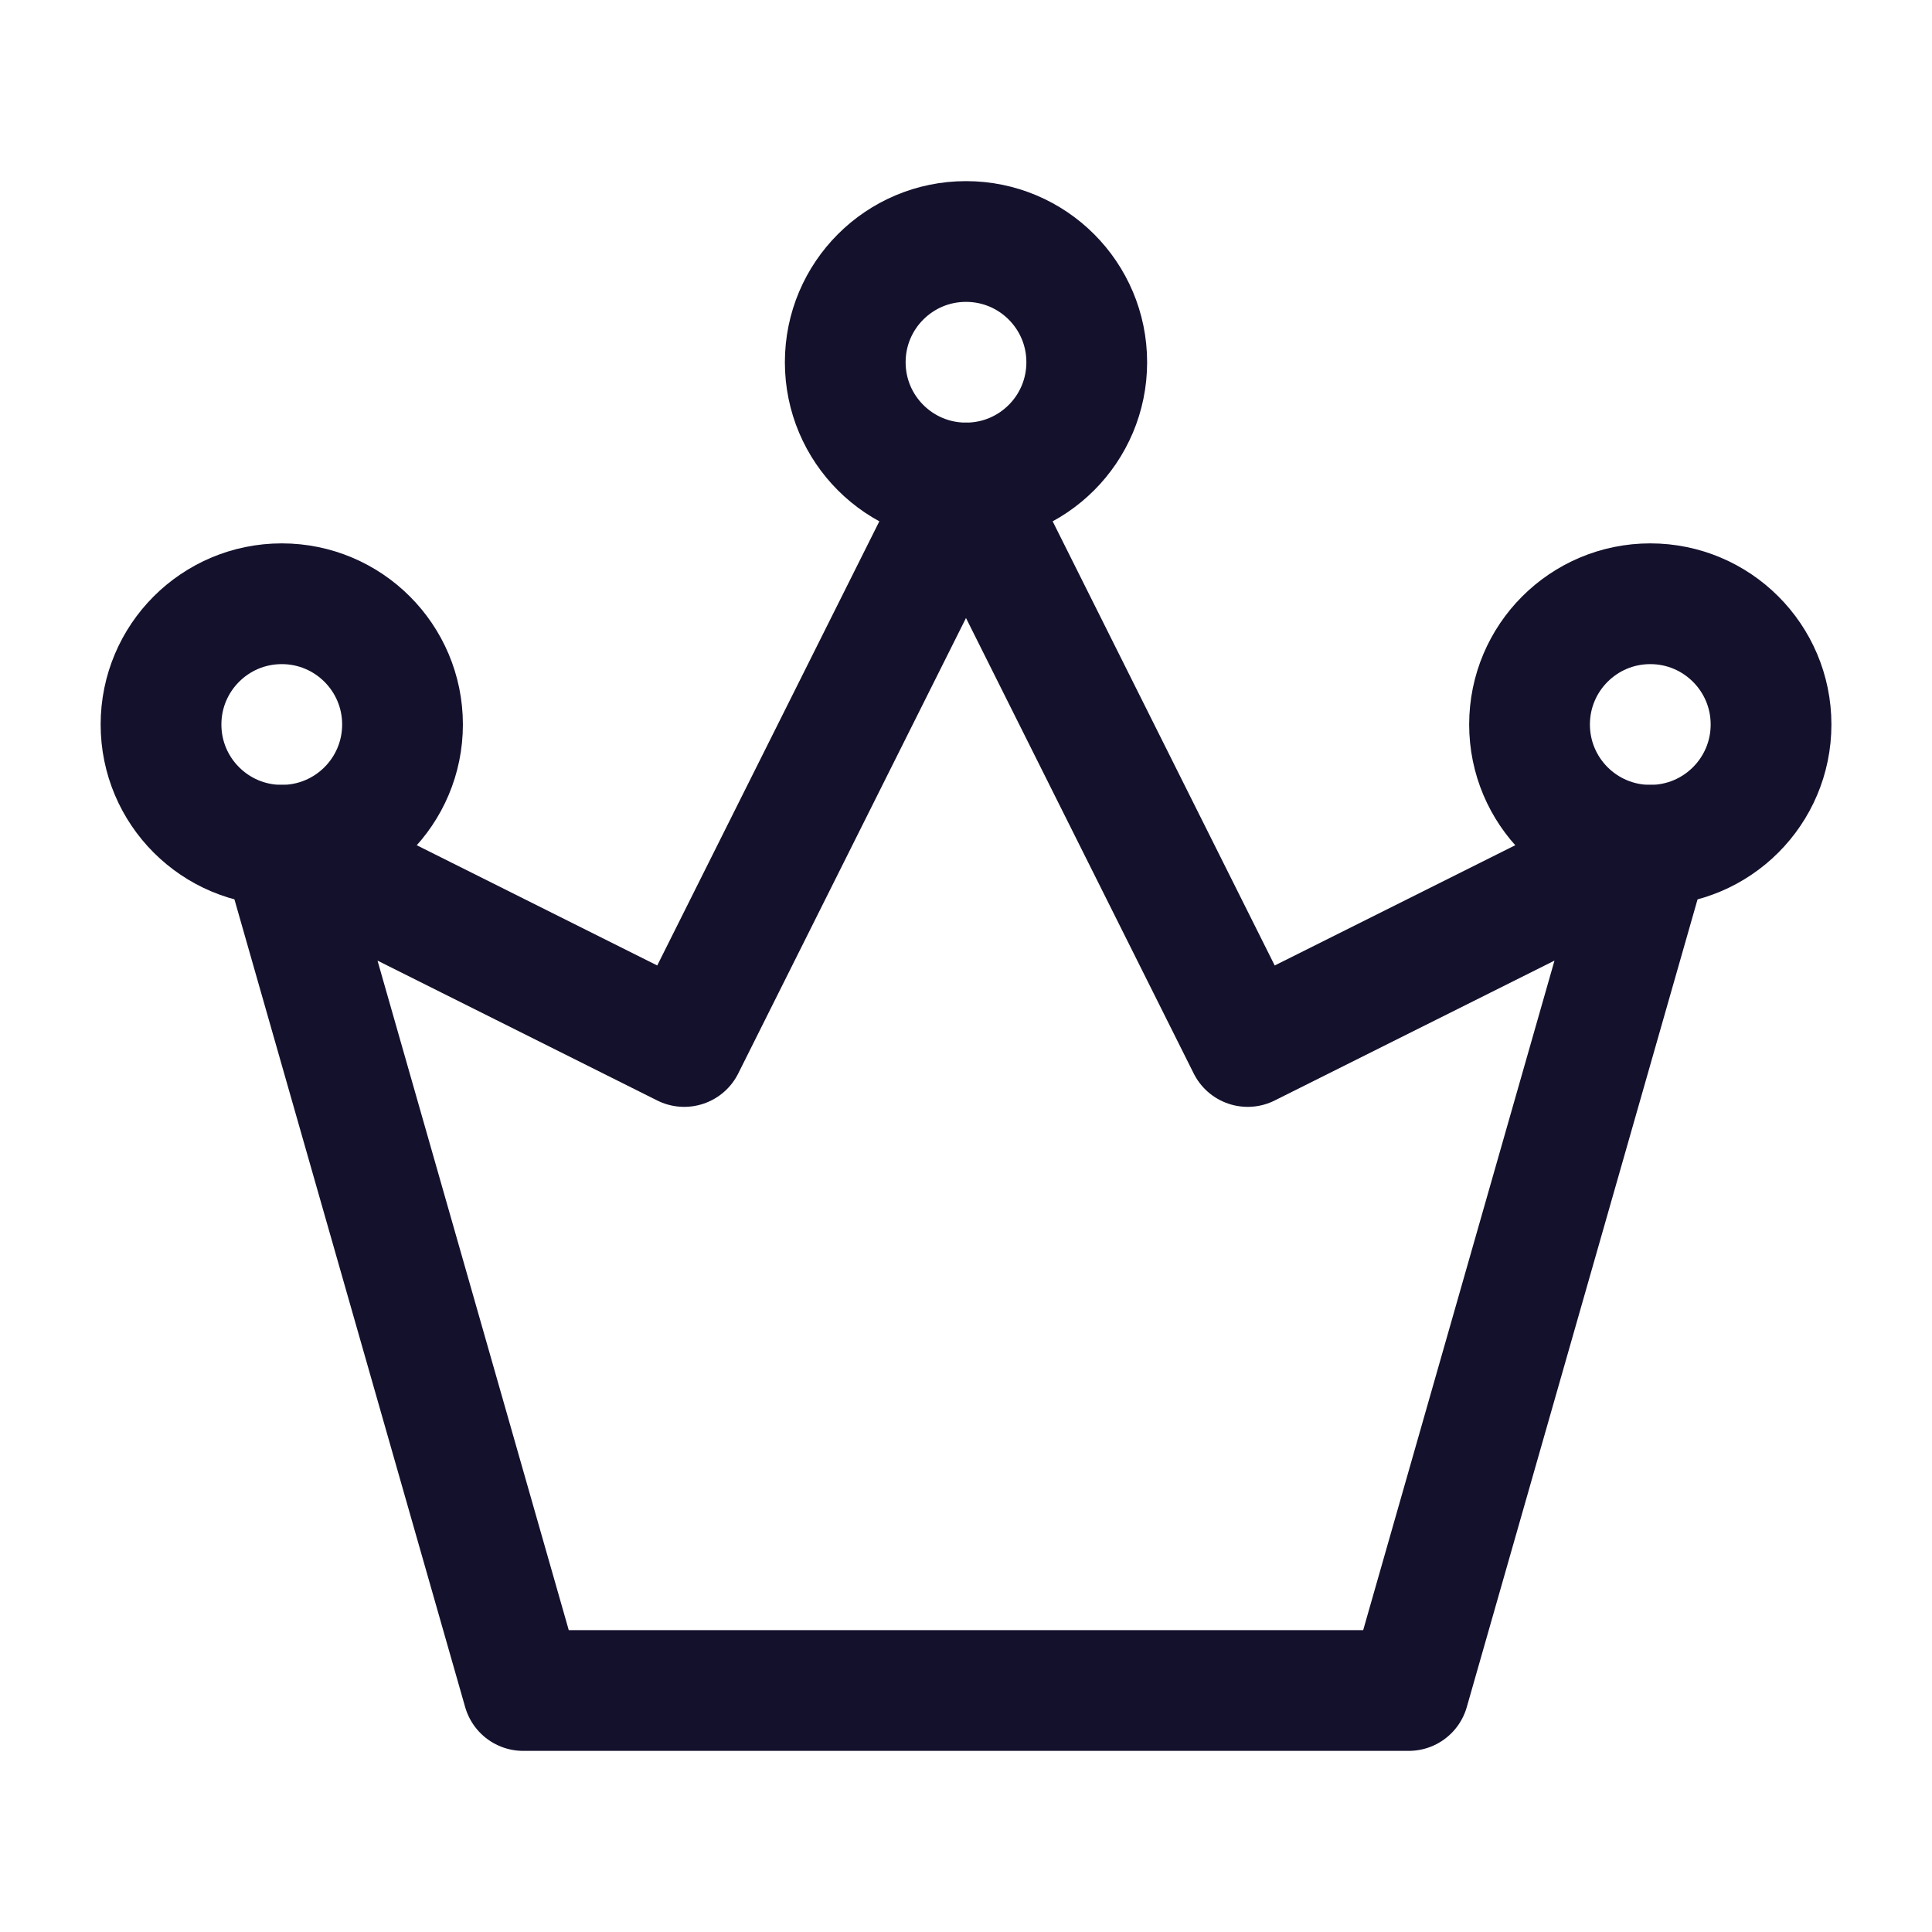
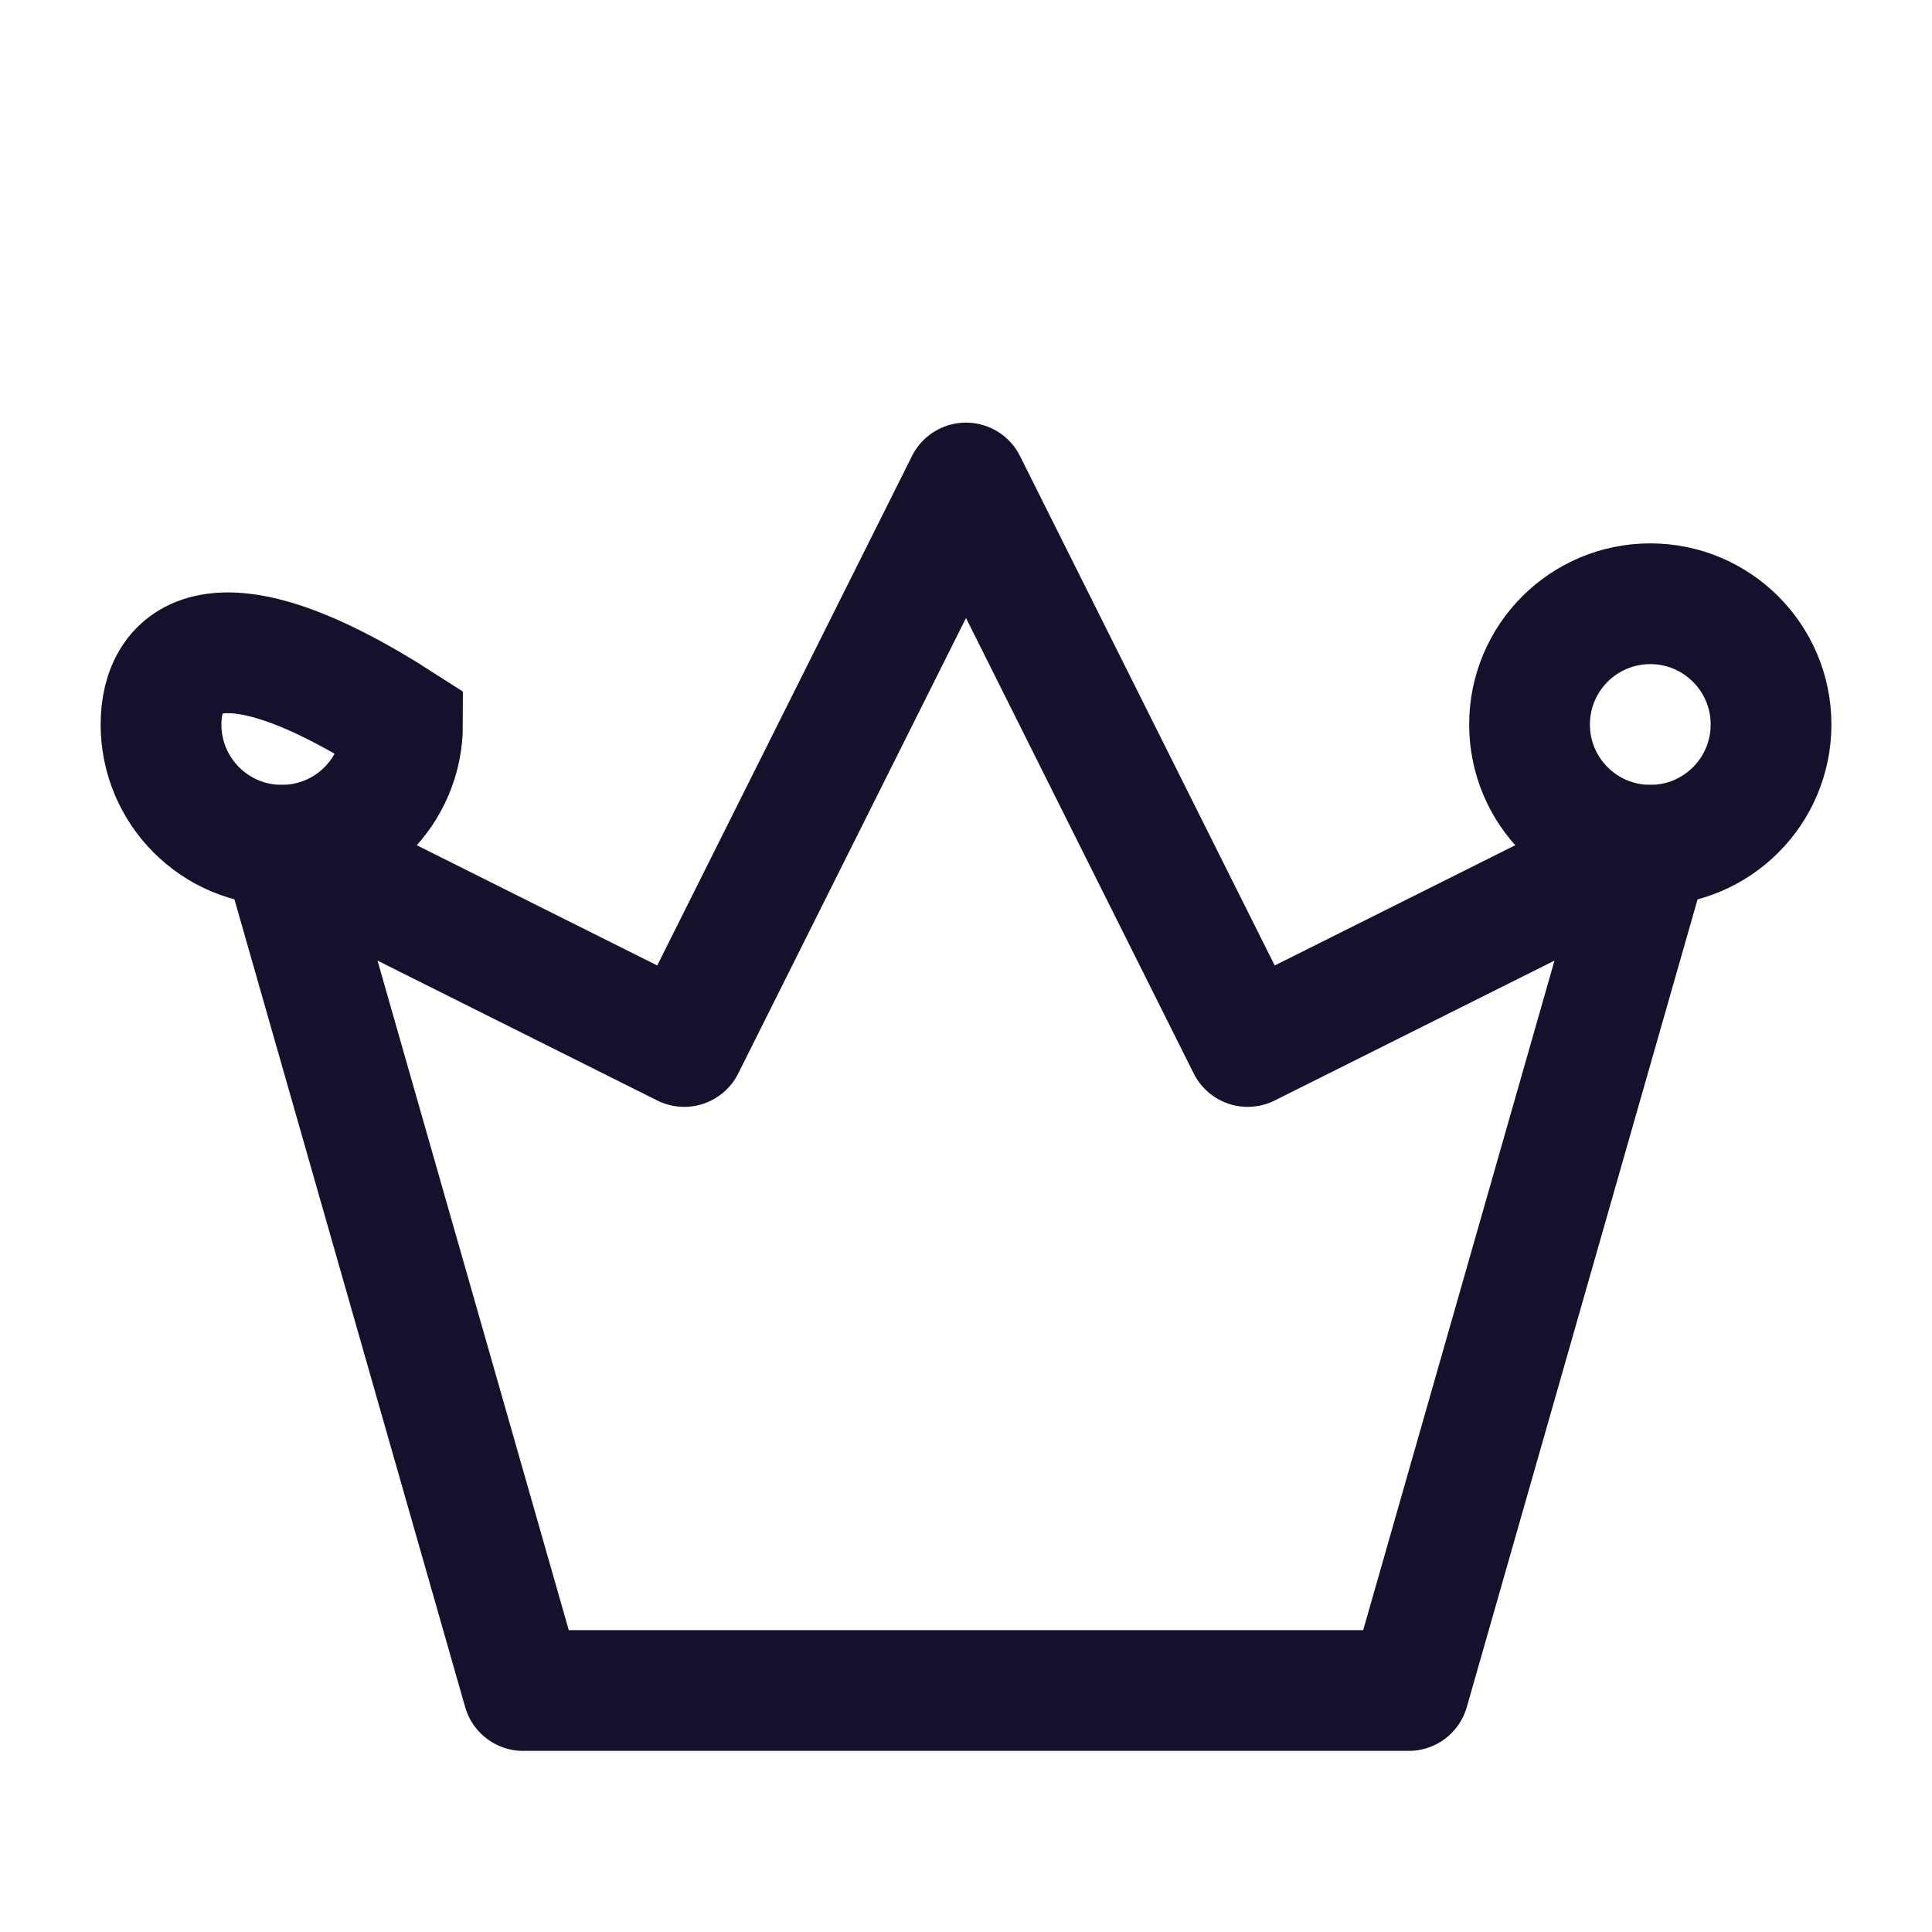
<svg xmlns="http://www.w3.org/2000/svg" width="32" height="32" viewBox="0 0 32 32" fill="none">
  <path d="M8.666 28H23.333L27.333 14L20.666 17.333L16 8L11.333 17.333L4.667 14L8.666 28Z" stroke="#14112D" stroke-width="2" stroke-linecap="round" stroke-linejoin="round" />
-   <path d="M4.667 14C5.771 14 6.667 13.105 6.667 12C6.667 10.895 5.771 10 4.667 10C3.562 10 2.667 10.895 2.667 12C2.667 13.105 3.562 14 4.667 14Z" stroke="#14112D" stroke-width="2" />
-   <path d="M16 8C17.105 8 18 7.105 18 6C18 4.895 17.105 4 16 4C14.895 4 14 4.895 14 6C14 7.105 14.895 8 16 8Z" stroke="#14112D" stroke-width="2" />
+   <path d="M4.667 14C5.771 14 6.667 13.105 6.667 12C3.562 10 2.667 10.895 2.667 12C2.667 13.105 3.562 14 4.667 14Z" stroke="#14112D" stroke-width="2" />
  <path d="M27.334 14C28.438 14 29.334 13.105 29.334 12C29.334 10.895 28.438 10 27.334 10C26.229 10 25.334 10.895 25.334 12C25.334 13.105 26.229 14 27.334 14Z" stroke="#14112D" stroke-width="2" />
</svg>